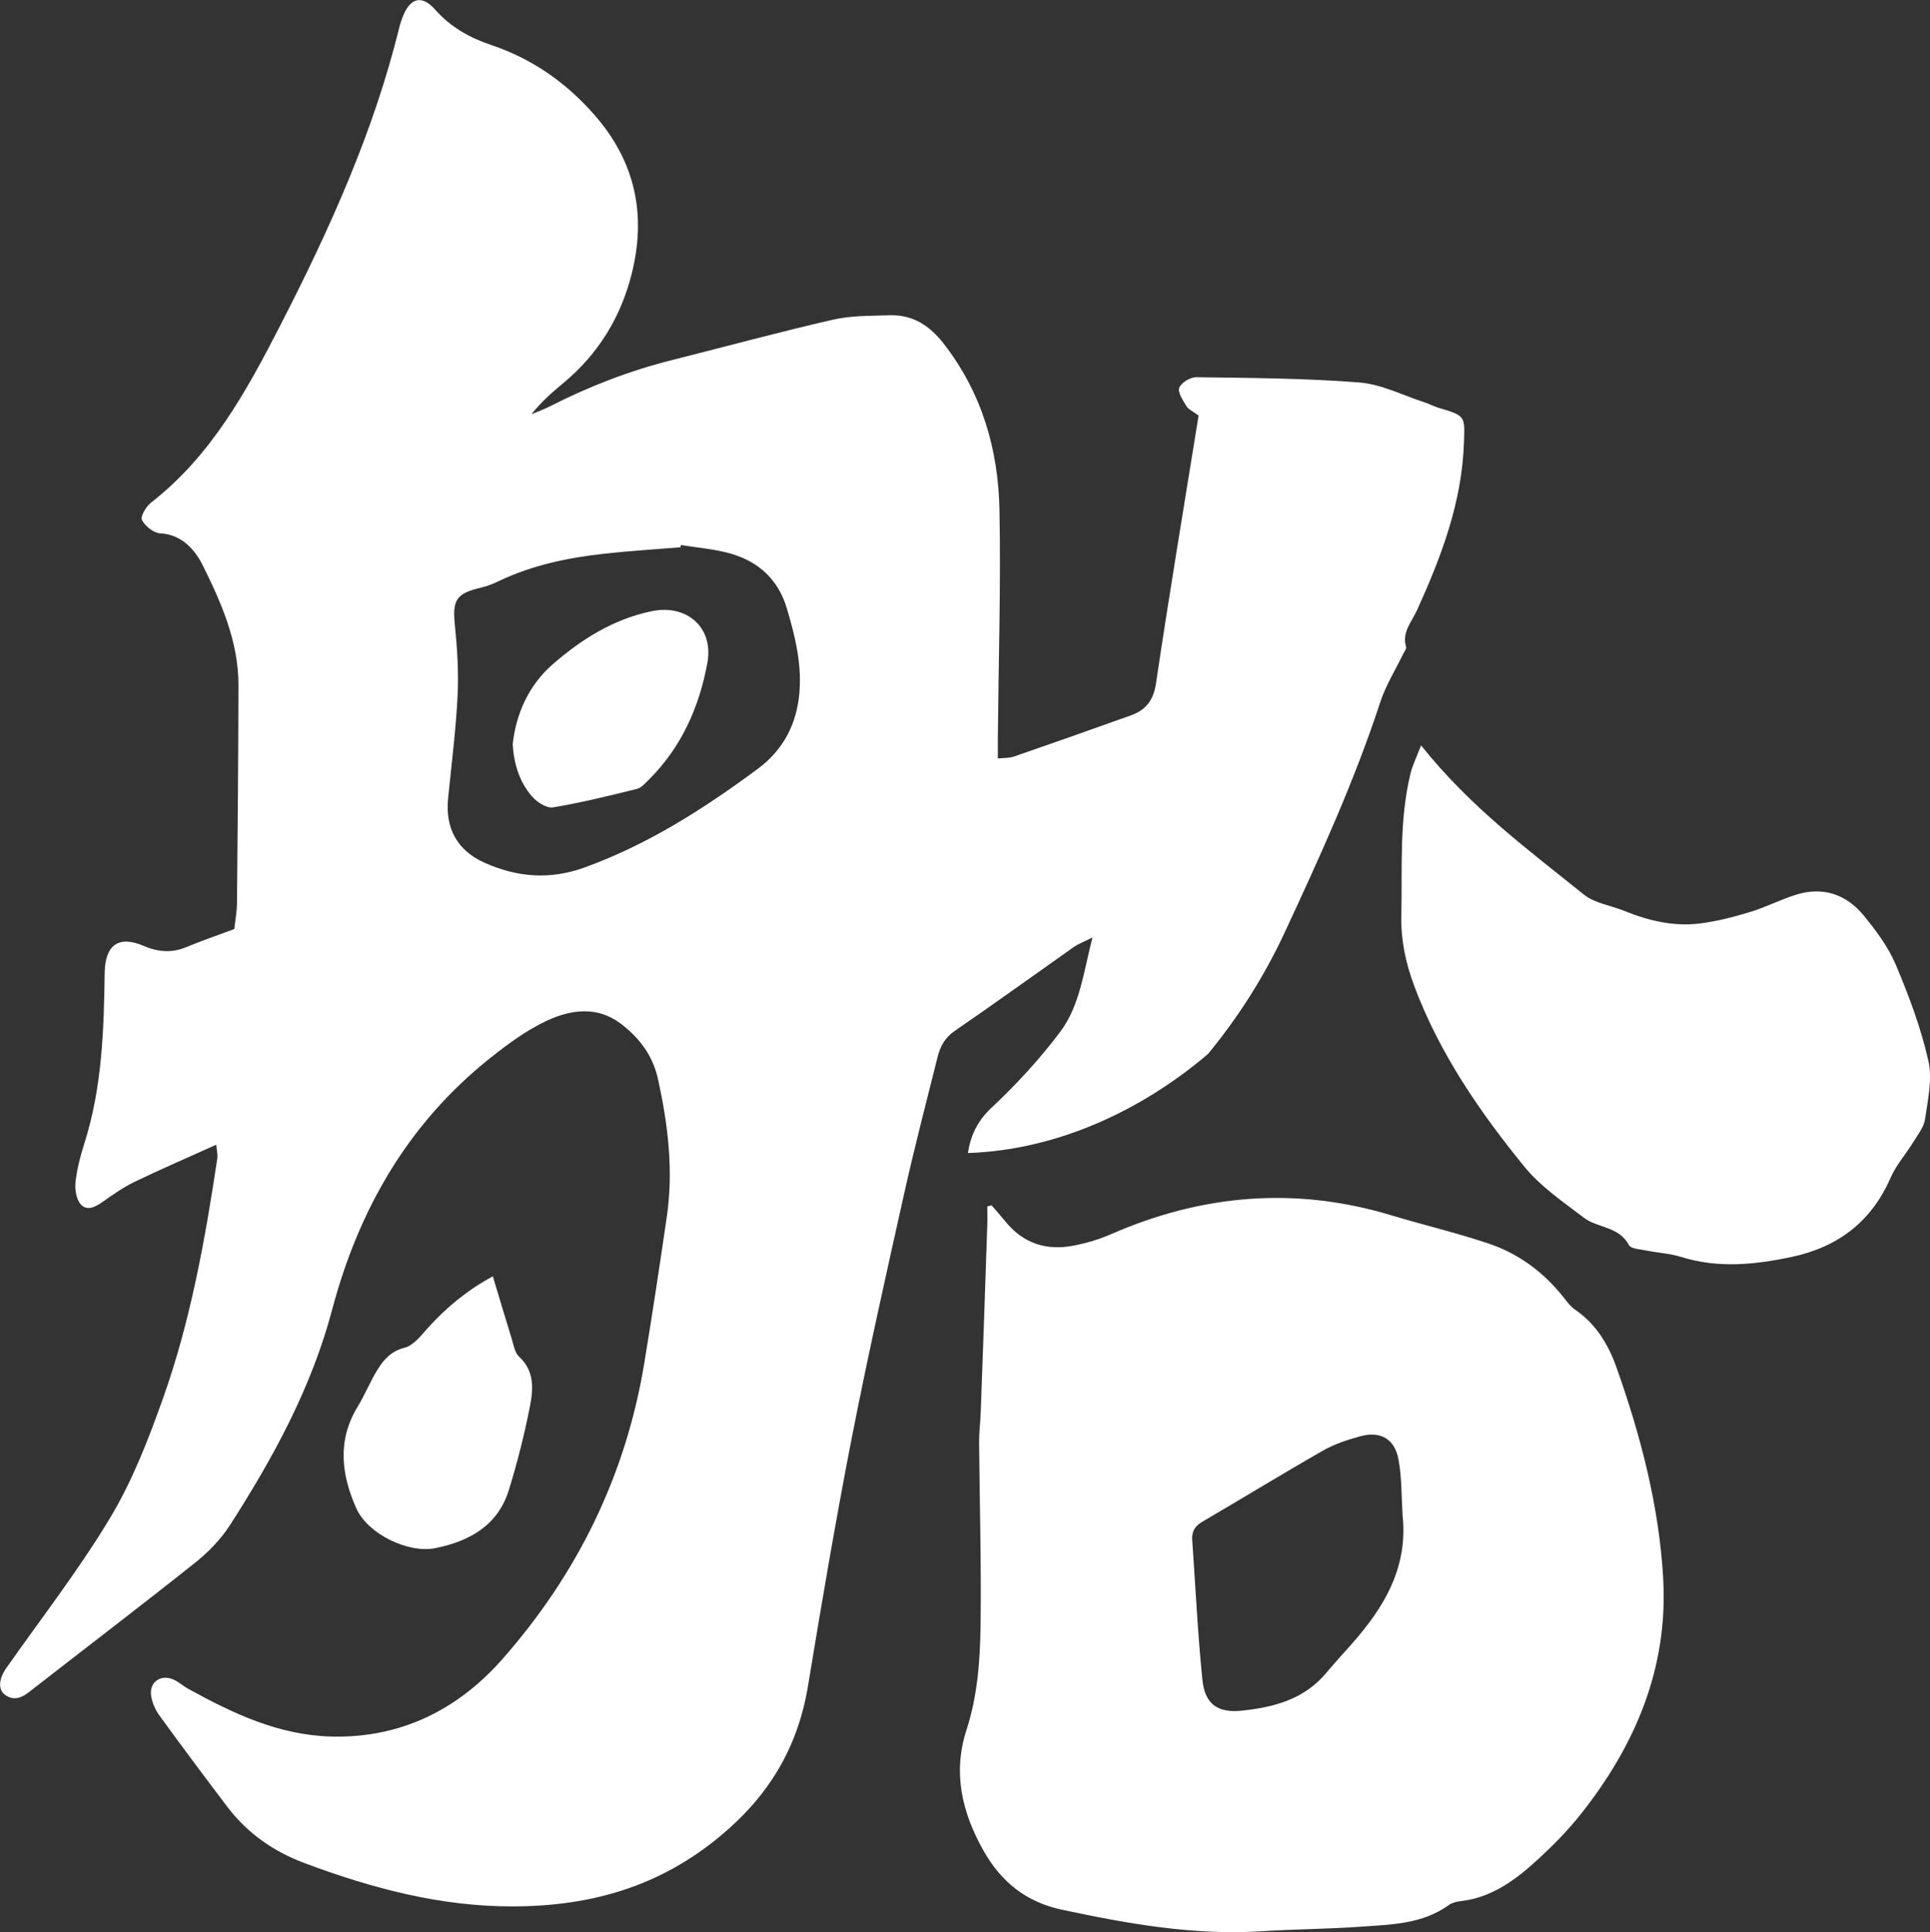
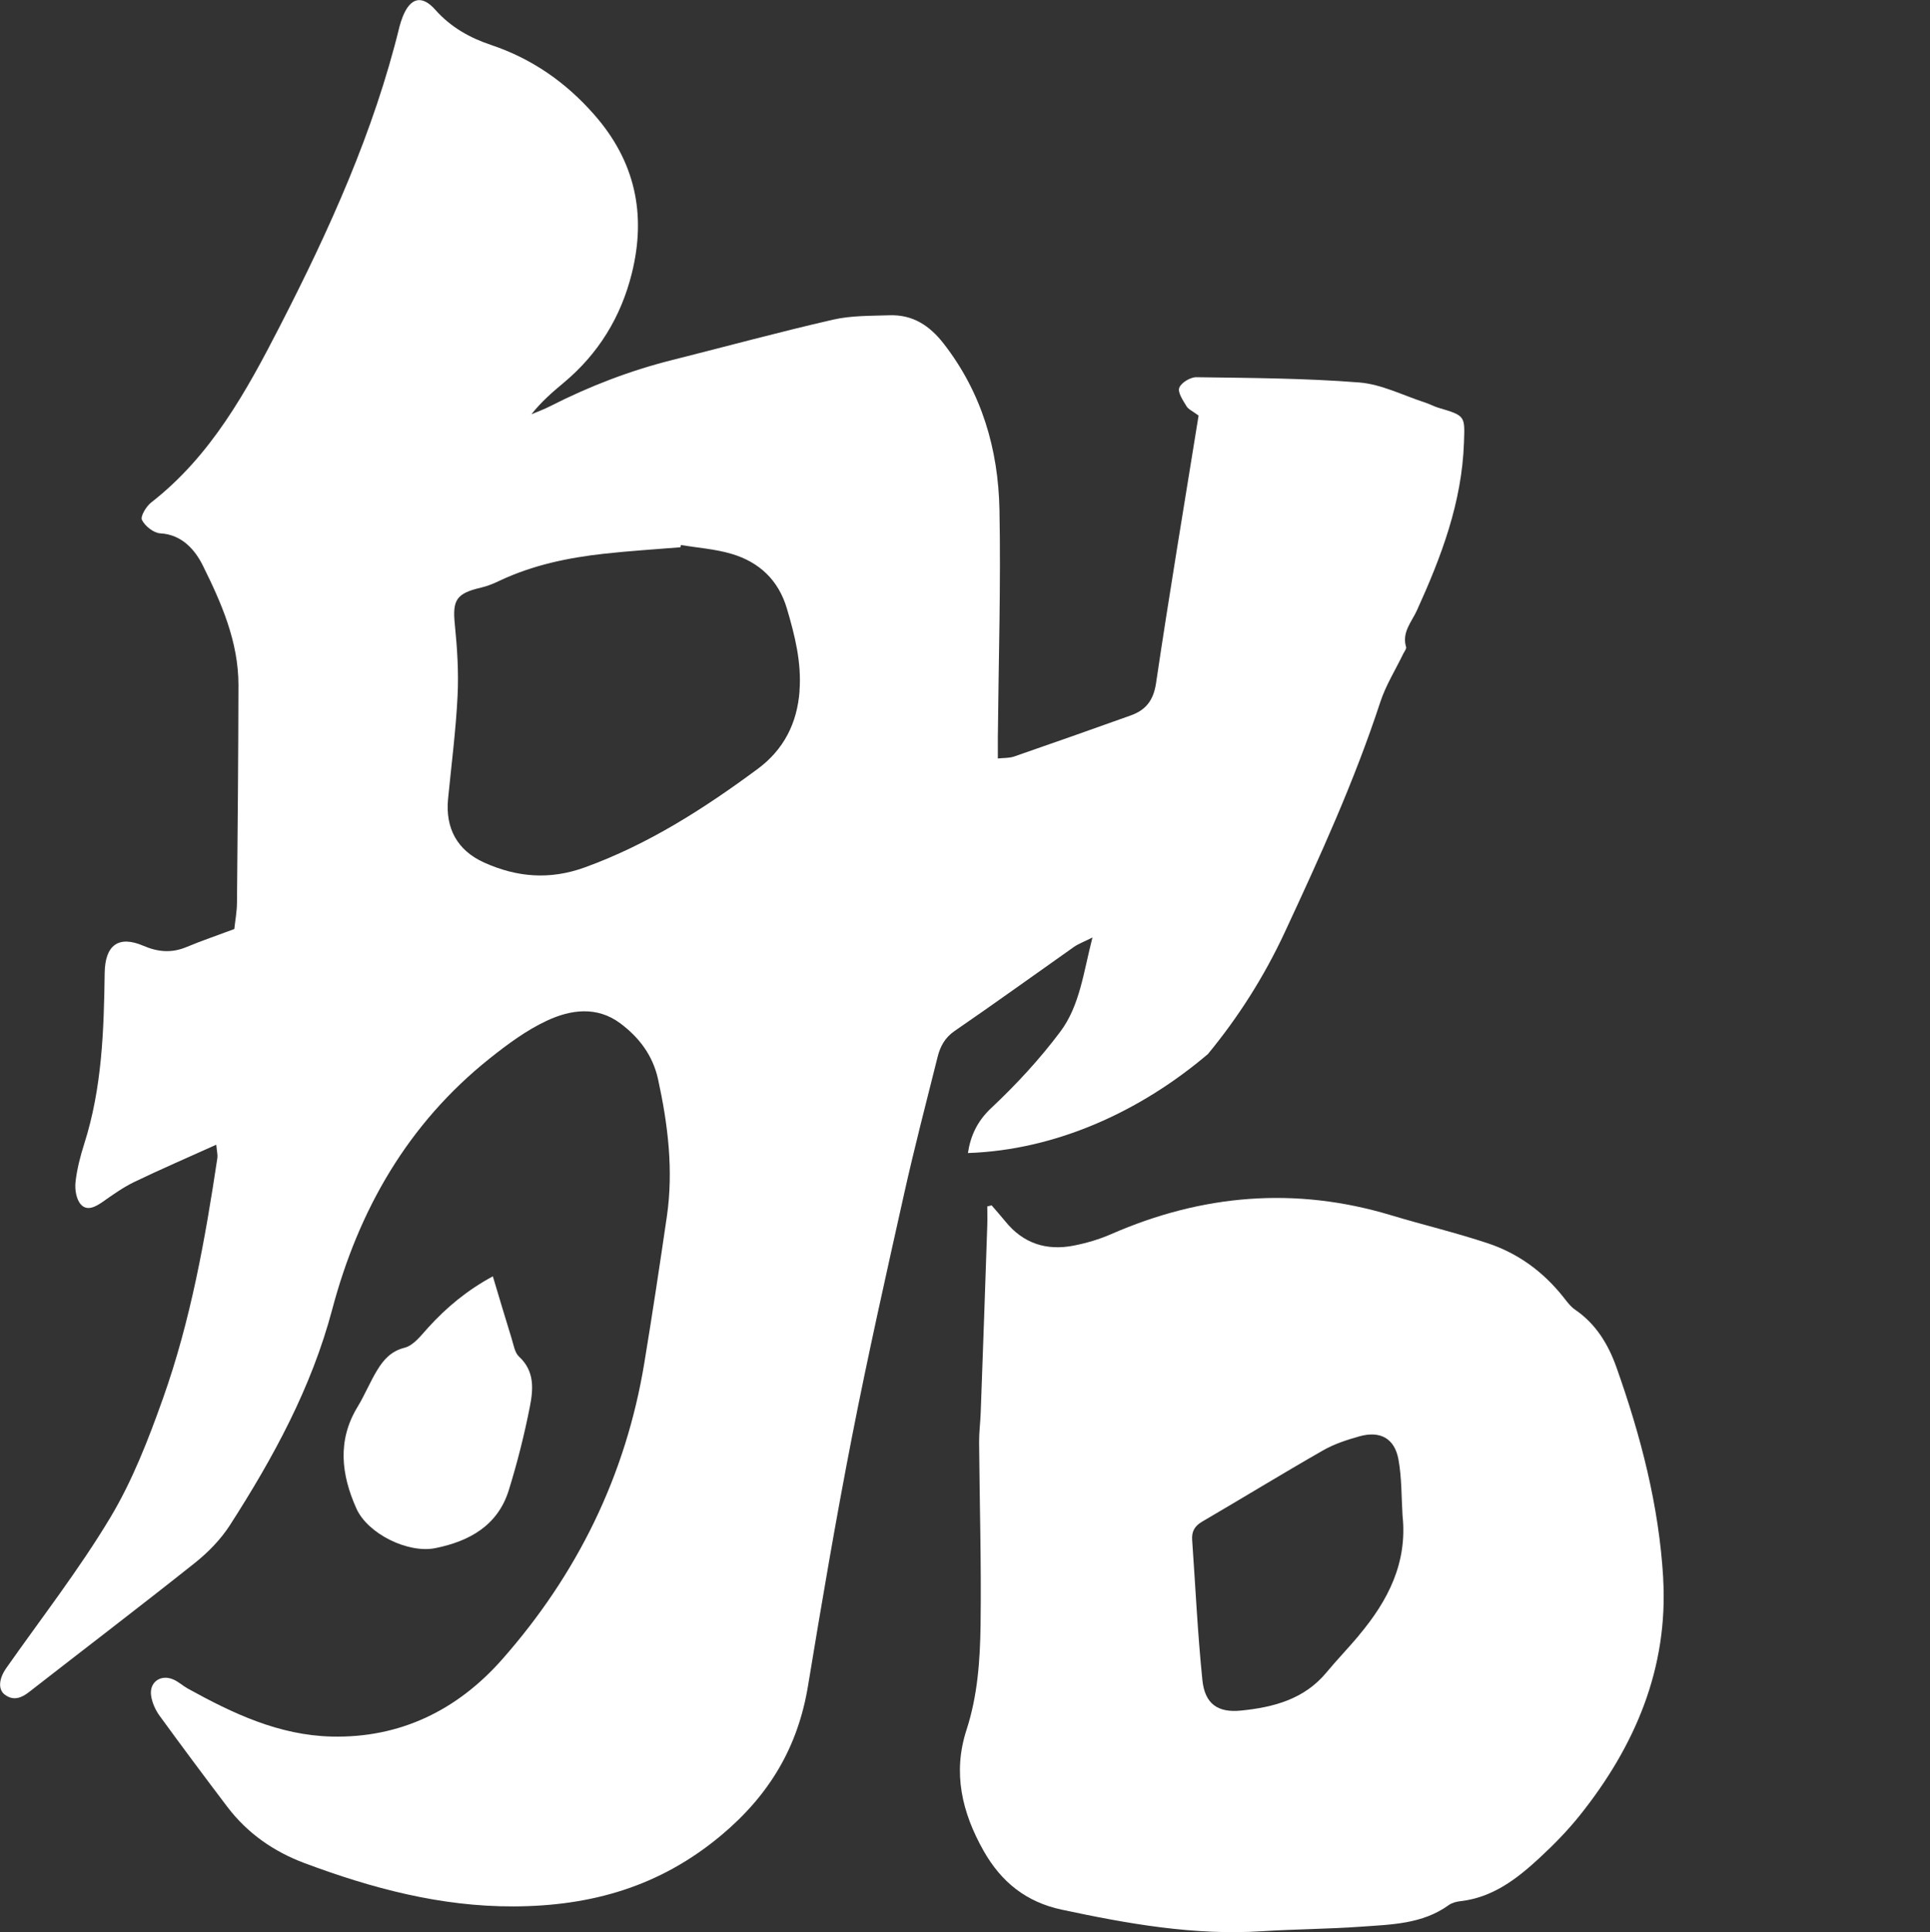
<svg xmlns="http://www.w3.org/2000/svg" id="_レイヤー_2" viewBox="0 0 275.85 276.11">
  <rect x="0" y="0" width="275.85" height="276.11" fill="#333333" stroke="none" />
  <defs>
    <style>.cls-1{fill:#fff;}</style>
  </defs>
  <g id="_レイヤー_1-2">
    <g>
      <path class="cls-1" d="m205.63,58.28c-.67-.2-1.3-.55-1.97-.77-3.13-1.01-6.21-2.61-9.4-2.86-7.73-.61-15.51-.64-23.27-.75-.85-.01-2.17.78-2.44,1.51-.25.66.53,1.8,1.03,2.63.27.46.89.71,1.73,1.34-2.04,12.69-4.18,25.44-6.08,38.24-.37,2.48-1.47,3.85-3.64,4.62-5.54,1.98-11.08,3.94-16.64,5.86-.69.24-1.49.19-2.33.28,0-1.22,0-2.15,0-3.08.1-10.83.44-21.66.23-32.48-.17-8.62-2.52-16.69-7.95-23.69-2.04-2.63-4.45-4.19-7.77-4.08-2.7.09-5.47.03-8.08.63-7.68,1.76-15.28,3.83-22.92,5.75-6.08,1.52-11.89,3.76-17.47,6.6-.87.45-1.8.78-2.71,1.17,1.4-1.77,2.99-3.16,4.62-4.51,4.96-4.14,8.18-9.39,9.73-15.62,2.11-8.47.48-16.04-5.38-22.7-4.07-4.63-8.9-7.99-14.74-9.95-3.05-1.02-5.77-2.55-7.96-5.02-1.93-2.18-3.58-1.75-4.67,1.01-.17.44-.32.89-.44,1.34-3.68,15.09-10.05,29.12-17.11,42.86-4.8,9.34-9.85,18.54-18.39,25.19-.72.56-1.58,2-1.32,2.5.44.88,1.67,1.86,2.62,1.91,3.16.17,5.02,2.47,6.07,4.58,2.66,5.35,5.11,10.92,5.1,17.11-.02,10.36-.11,20.72-.21,31.09-.01,1.27-.25,2.53-.38,3.76-2.46.92-4.69,1.68-6.85,2.58-2.11.88-4.07.71-6.14-.18-3.59-1.54-5.48-.08-5.54,3.87-.11,8.24-.38,16.46-2.92,24.42-.57,1.79-1.05,3.64-1.25,5.5-.11,1.04.11,2.43.76,3.16.9,1.01,2.12.34,3.16-.39,1.44-1.01,2.9-2.05,4.47-2.81,3.78-1.82,7.63-3.48,11.73-5.33.09.99.22,1.45.16,1.88-1.75,11.65-3.82,23.26-7.78,34.38-2.08,5.85-4.37,11.77-7.55,17.06-4.47,7.44-9.84,14.34-14.84,21.46-1.04,1.47-1.23,3.04-.22,3.8,1.24.93,2.38.49,3.51-.4,7.88-6.14,15.84-12.2,23.66-18.42,1.91-1.52,3.71-3.37,5.02-5.41,6.19-9.63,11.64-19.61,14.61-30.81,3.78-14.25,10.83-26.55,22.5-35.86,2.56-2.04,5.27-4.05,8.22-5.42,3.36-1.56,7.09-2.09,10.42.37,2.7,2.01,4.67,4.57,5.43,8,1.42,6.49,2.22,13.01,1.26,19.63-1.02,6.98-2.07,13.96-3.22,20.92-2.65,16.12-9.62,30.26-20.37,42.42-6.33,7.15-14.47,11.21-24.32,10.97-7.54-.18-14.12-3.3-20.55-6.85-.72-.4-1.34-.99-2.09-1.31-1.81-.78-3.46.4-3.16,2.34.15,1,.62,2.05,1.23,2.88,3.18,4.37,6.41,8.7,9.68,13.01,2.86,3.76,6.62,6.37,11,8.01,9.64,3.6,19.44,6.23,29.9,6.19,11.12-.04,20.92-2.84,29.66-10.15,6.91-5.78,10.98-12.63,12.42-21.39,1.95-11.84,3.96-23.68,6.26-35.46,2.28-11.66,4.89-23.26,7.48-34.86,1.46-6.54,3.15-13.03,4.78-19.53.37-1.49,1.04-2.75,2.44-3.71,5.73-3.93,11.36-8,17.04-12,.61-.43,1.34-.69,2.65-1.35-1.29,5.03-1.81,9.73-4.58,13.44-2.94,3.93-6.33,7.59-9.91,10.95-2,1.88-2.94,3.99-3.31,6.41,12.65-.43,24.69-5.98,34.3-14.14,4.31-5.23,8-10.99,10.98-17.39,5.02-10.79,9.95-21.58,13.66-32.91.79-2.41,2.19-4.63,3.3-6.94.15-.3.46-.67.39-.92-.64-2.11.8-3.6,1.55-5.25,3.48-7.65,6.43-15.41,6.72-23.97.13-3.78.24-3.83-3.6-4.96Zm-91.35,40.47c-.35,4.62-2.27,8.37-5.98,11.12-7.68,5.68-15.65,10.79-24.73,14.08-5,1.81-9.69,1.41-14.36-.69-3.85-1.73-5.57-4.9-5.17-9.09.48-4.91,1.12-9.82,1.36-14.75.17-3.38-.05-6.8-.39-10.17-.36-3.51.19-4.46,3.77-5.29.91-.21,1.79-.58,2.63-.98,4.74-2.24,9.79-3.29,14.96-3.86,3.62-.4,7.26-.62,10.89-.92l.05-.32c2.42.4,4.91.57,7.24,1.26,3.95,1.17,6.71,3.73,7.92,7.82,1.14,3.85,2.11,7.7,1.8,11.78Z" />
-       <path class="cls-1" d="m237.72,225.55c-.6-10.38-3.22-20.42-6.7-30.21-1.15-3.23-2.92-6.17-5.89-8.19-.66-.45-1.17-1.16-1.68-1.8-2.86-3.61-6.46-6.25-10.79-7.69-4.56-1.52-9.26-2.63-13.87-4.02-13.66-4.11-26.95-2.98-39.95,2.7-1.71.75-3.55,1.29-5.38,1.65-3.89.76-7.22-.3-9.77-3.46-.63-.78-1.31-1.53-1.96-2.29-.21.05-.41.1-.62.15,0,.88.03,1.77,0,2.65-.3,8.94-.61,17.88-.94,26.82-.05,1.41-.24,2.82-.23,4.22.07,8.71.33,17.42.21,26.12-.07,5.04-.42,10.1-2.01,14.99-1.99,6.12-.66,11.79,2.44,17.28,2.54,4.49,6.11,7.33,11.17,8.41,9.46,2.02,18.94,3.71,28.68,3.08,4.7-.3,9.42-.31,14.11-.65,4.32-.31,8.75-.36,12.52-3.08.45-.33,1.09-.49,1.65-.56,4.6-.51,8.06-3.16,11.27-6.13,2.07-1.91,4.07-3.95,5.83-6.15,7.9-9.89,12.64-21.03,11.9-33.86Zm-43.47,8.15c-1.51,1.8-3.15,3.49-4.65,5.3-3.18,3.84-7.56,4.98-12.2,5.45-3.33.34-5.19-.94-5.54-4.38-.68-6.66-.99-13.35-1.46-20.02-.08-1.17.34-1.95,1.4-2.58,5.79-3.38,11.5-6.88,17.31-10.2,1.61-.92,3.45-1.52,5.25-2.02,2.92-.8,4.97.31,5.52,3.29.49,2.63.42,5.37.59,8.06.72,6.74-2.08,12.16-6.23,17.09Z" />
-       <path class="cls-1" d="m201.6,110.54c-1.64,6.71-1.16,13.57-1.31,20.38-.07,3.48.64,6.75,1.85,9.98,3.59,9.6,9.32,17.93,15.71,25.78,2.33,2.86,5.54,5.05,8.52,7.32,1.97,1.5,5.02,1.22,6.44,3.9.31.58,1.71.62,2.62.81,1.61.33,3.3.41,4.86.9,5.25,1.64,10.45,1.12,15.69.02,6.67-1.4,11.48-5.01,14.25-11.36.78-1.8,2.16-3.33,3.2-5.02.66-1.08,1.55-2.18,1.72-3.36.4-2.77,1.06-5.73.46-8.35-1.06-4.66-2.76-9.22-4.63-13.64-1.07-2.55-2.81-4.89-4.58-7.05-2.52-3.09-5.9-4.22-9.8-2.97-2.23.72-4.35,1.81-6.59,2.48-2.34.7-4.73,1.32-7.15,1.61-3.69.44-7.25-.41-10.68-1.8-1.94-.79-4.24-1.09-5.8-2.34-7.96-6.41-16.24-12.49-23.27-21.32-.67,1.75-1.23,2.86-1.52,4.05Z" />
+       <path class="cls-1" d="m237.72,225.55c-.6-10.38-3.22-20.42-6.7-30.21-1.15-3.23-2.92-6.17-5.89-8.19-.66-.45-1.17-1.16-1.68-1.8-2.86-3.61-6.46-6.25-10.79-7.69-4.56-1.52-9.26-2.63-13.87-4.02-13.66-4.11-26.95-2.98-39.95,2.7-1.71.75-3.55,1.29-5.38,1.65-3.89.76-7.22-.3-9.77-3.46-.63-.78-1.31-1.53-1.96-2.29-.21.05-.41.1-.62.15,0,.88.03,1.77,0,2.65-.3,8.94-.61,17.88-.94,26.82-.05,1.41-.24,2.82-.23,4.22.07,8.71.33,17.42.21,26.12-.07,5.04-.42,10.1-2.01,14.99-1.99,6.12-.66,11.79,2.44,17.28,2.54,4.49,6.11,7.33,11.17,8.41,9.46,2.02,18.94,3.71,28.68,3.08,4.7-.3,9.42-.31,14.11-.65,4.32-.31,8.75-.36,12.52-3.08.45-.33,1.09-.49,1.65-.56,4.6-.51,8.06-3.16,11.27-6.13,2.07-1.91,4.07-3.95,5.83-6.15,7.9-9.89,12.64-21.03,11.9-33.86m-43.47,8.15c-1.51,1.8-3.15,3.49-4.65,5.3-3.18,3.84-7.56,4.98-12.2,5.45-3.33.34-5.19-.94-5.54-4.38-.68-6.66-.99-13.35-1.46-20.02-.08-1.17.34-1.95,1.4-2.58,5.79-3.38,11.5-6.88,17.31-10.2,1.61-.92,3.45-1.52,5.25-2.02,2.92-.8,4.97.31,5.52,3.29.49,2.63.42,5.37.59,8.06.72,6.74-2.08,12.16-6.23,17.09Z" />
      <path class="cls-1" d="m61.22,189.68c-1.01,1.11-2.09,2.57-3.39,2.9-1.98.51-3.01,1.73-3.92,3.21-1.03,1.69-1.78,3.56-2.81,5.25-2.93,4.82-2.31,9.71-.17,14.5,1.63,3.65,7.4,6.46,11.29,5.68,4.85-.98,8.92-3.21,10.5-8.28,1.21-3.91,2.22-7.9,3.01-11.92.49-2.48.71-5.09-1.54-7.16-.62-.57-.78-1.68-1.06-2.58-.87-2.8-1.7-5.61-2.69-8.9-3.68,1.99-6.6,4.42-9.21,7.29Z" />
-       <path class="cls-1" d="m76.09,113.86c.7.79,2.06,1.66,2.95,1.51,4.04-.67,8.02-1.66,12-2.64.62-.15,1.16-.79,1.66-1.28,4.69-4.64,7.26-10.43,8.41-16.77.91-5.03-2.97-8.39-7.98-7.34-5.46,1.13-10.08,4.04-14.15,7.6-3.33,2.91-5.21,6.92-5.7,11.41.17,2.83.97,5.42,2.8,7.51Z" />
    </g>
  </g>
</svg>